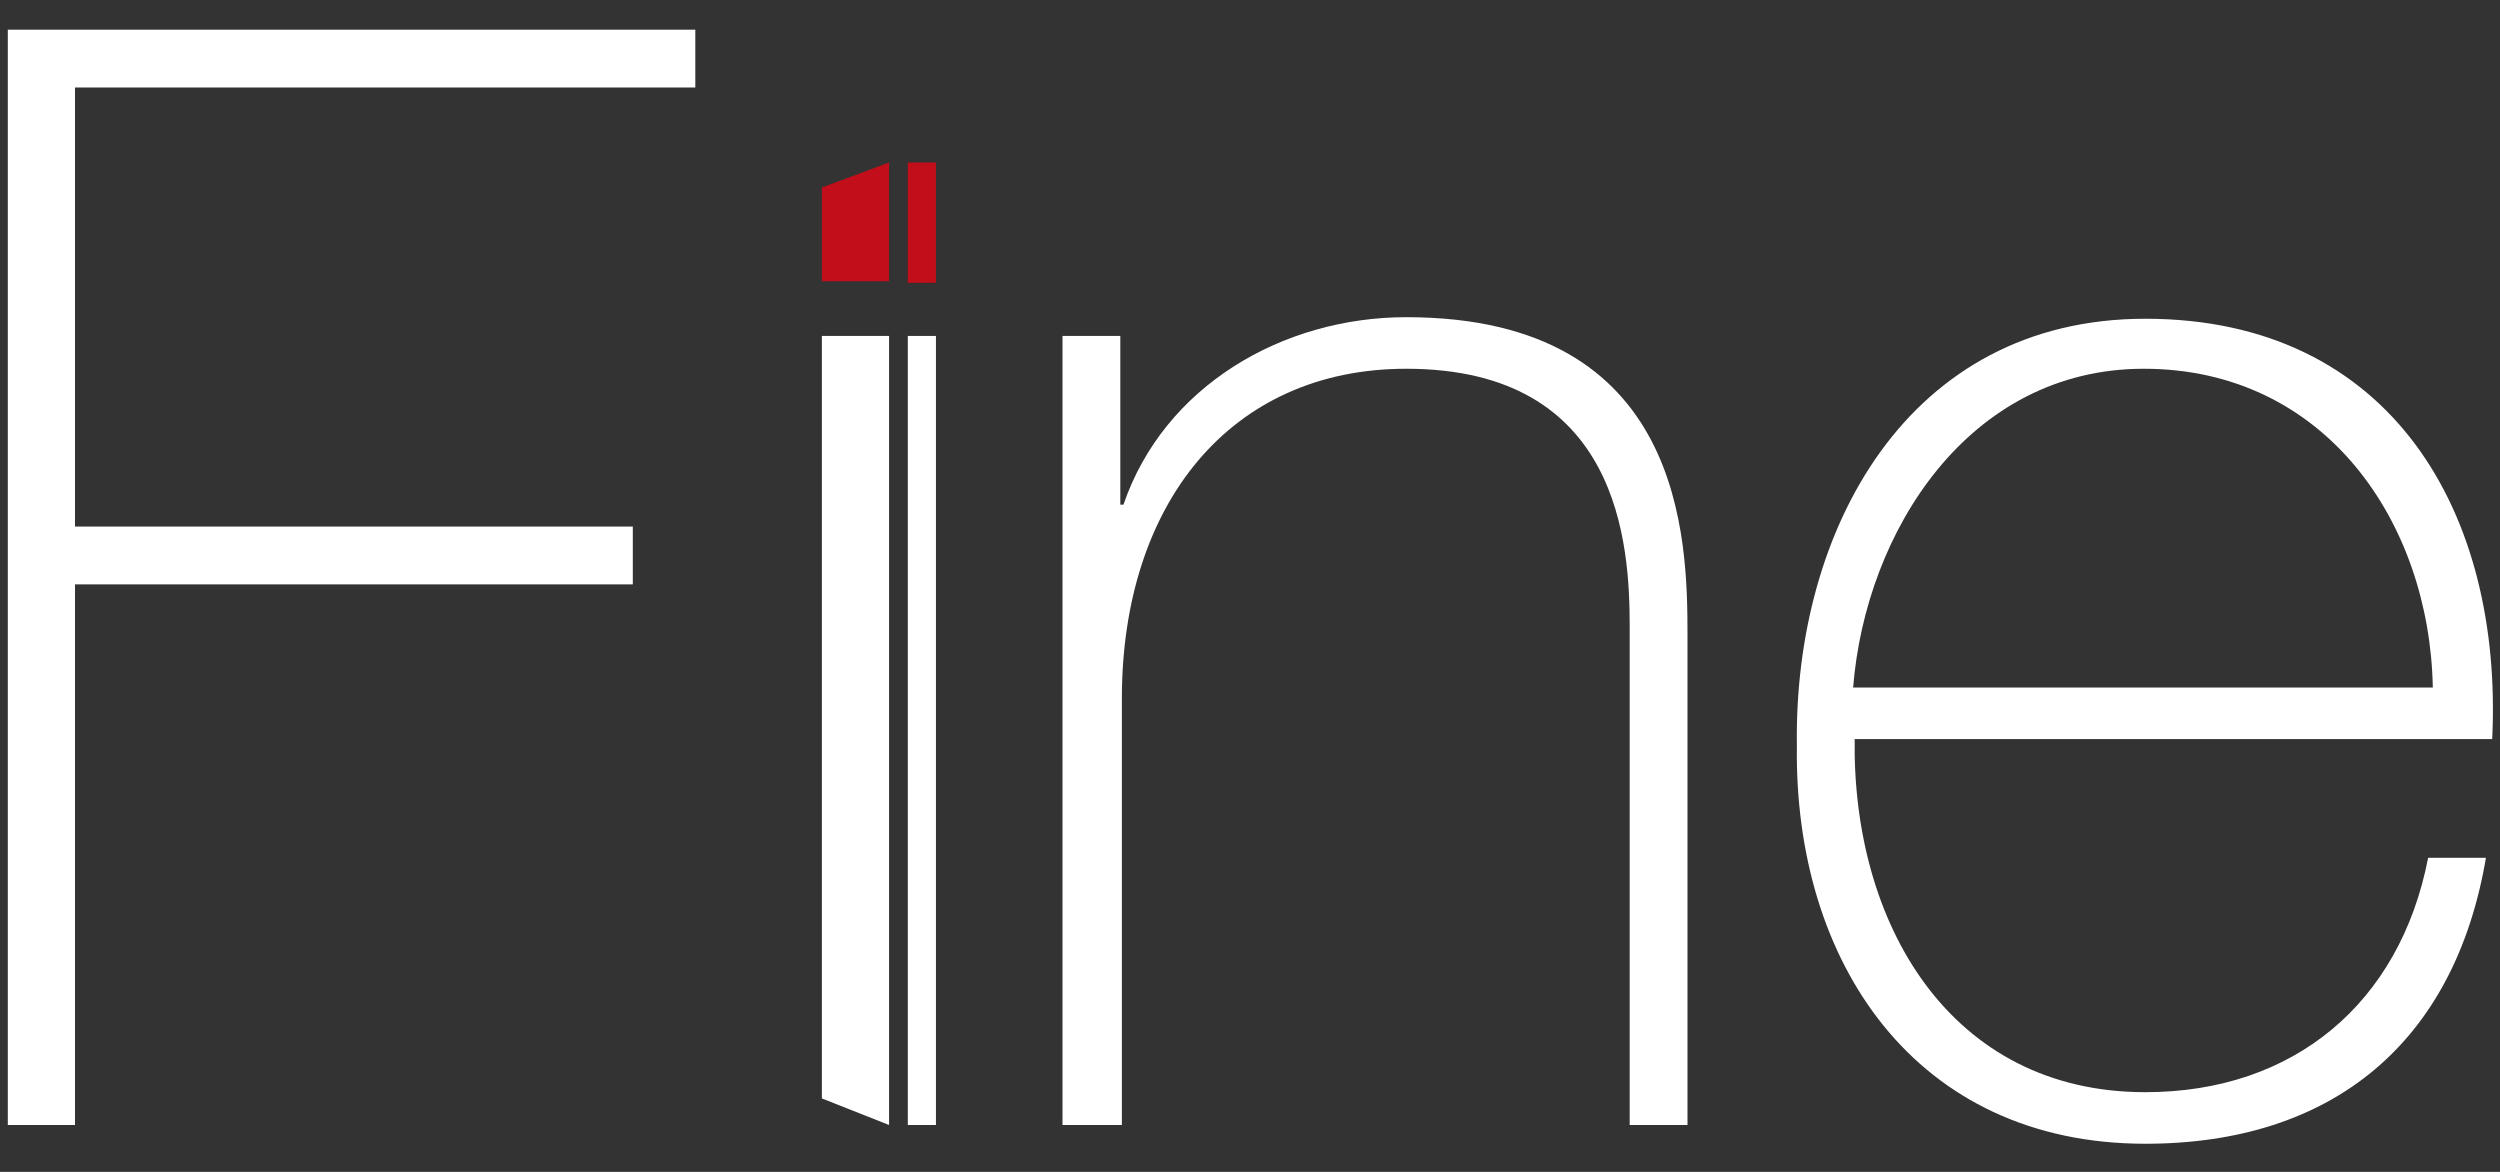
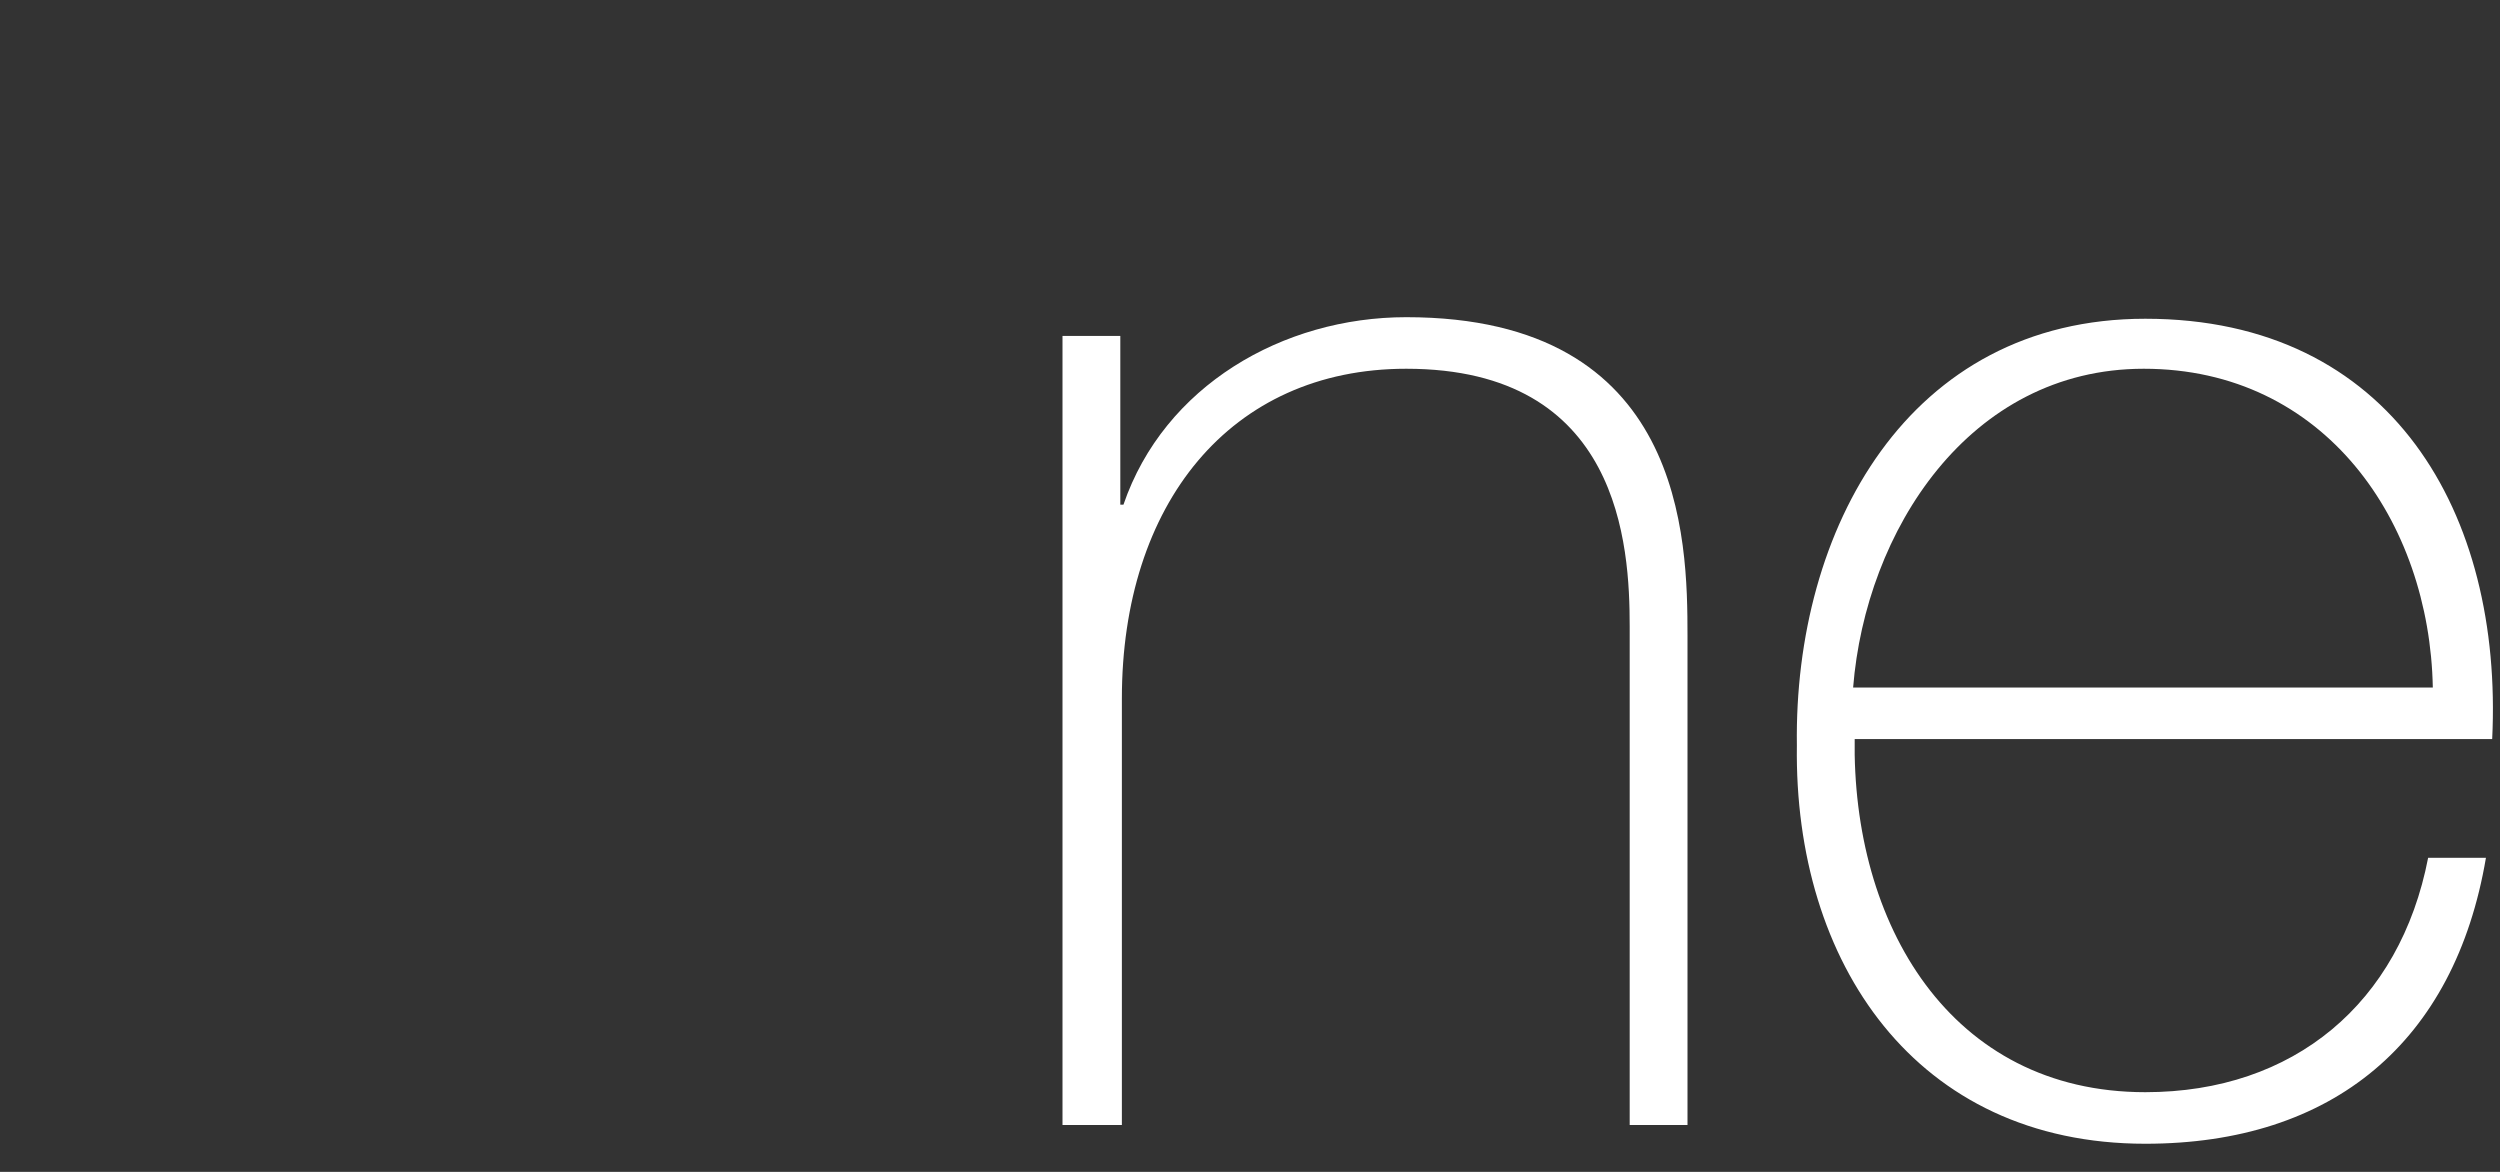
<svg xmlns="http://www.w3.org/2000/svg" version="1.1" id="Livello_1" x="0px" y="0px" width="160px" height="75px" viewBox="0 0 160 75" style="enable-background:new 0 0 160 75;" xml:space="preserve">
  <rect x="0" y="0" width="160" height="75" fill="#333333" stroke="none" />
  <style type="text/css">
	.st0{fill:#FFFFFF;}
	.st1{fill:#C10E1A;}
</style>
  <g>
-     <rect x="58.1" y="21.5" class="st0" width="1.8" height="50.5" />
-     <polygon class="st0" points="56.9,72 52.6,70.3 52.6,21.5 56.9,21.5  " />
-     <path class="st0" d="M4.8,37.4V72H0.5V1.9h44v3.7H4.8v28.1h35.7v3.7H4.8z" />
    <path class="st0" d="M68,21.5h3.7v10.8h0.2c2.6-7.6,10.2-12,18.1-12c17.8,0,18,14.2,18,20.4V72h-3.7V40.1c0-5.2-0.6-16.5-14.3-16.5   c-11.3,0-18.2,8.7-18.2,21.1V72H68V21.5z" />
    <path class="st0" d="M118.7,47.2c-0.2,11.9,6.1,22.7,18.6,22.7c9.5,0,16.3-5.7,18.1-15h3.7c-2,11.8-9.8,18.3-21.8,18.3   c-14.7,0-22.5-11.6-22.3-25.5c-0.2-13.8,7.1-27.3,22.3-27.3c15.8,0,22.9,12.5,22.2,26.9H118.7z M155.7,44   c-0.2-10.6-6.9-20.4-18.5-20.4c-11.2,0-17.8,10.4-18.6,20.4H155.7z" />
-     <rect x="58.1" y="10.4" class="st1" width="1.8" height="7.7" />
-     <polygon class="st1" points="56.9,18 52.6,18 52.6,12 56.9,10.4  " />
  </g>
</svg>